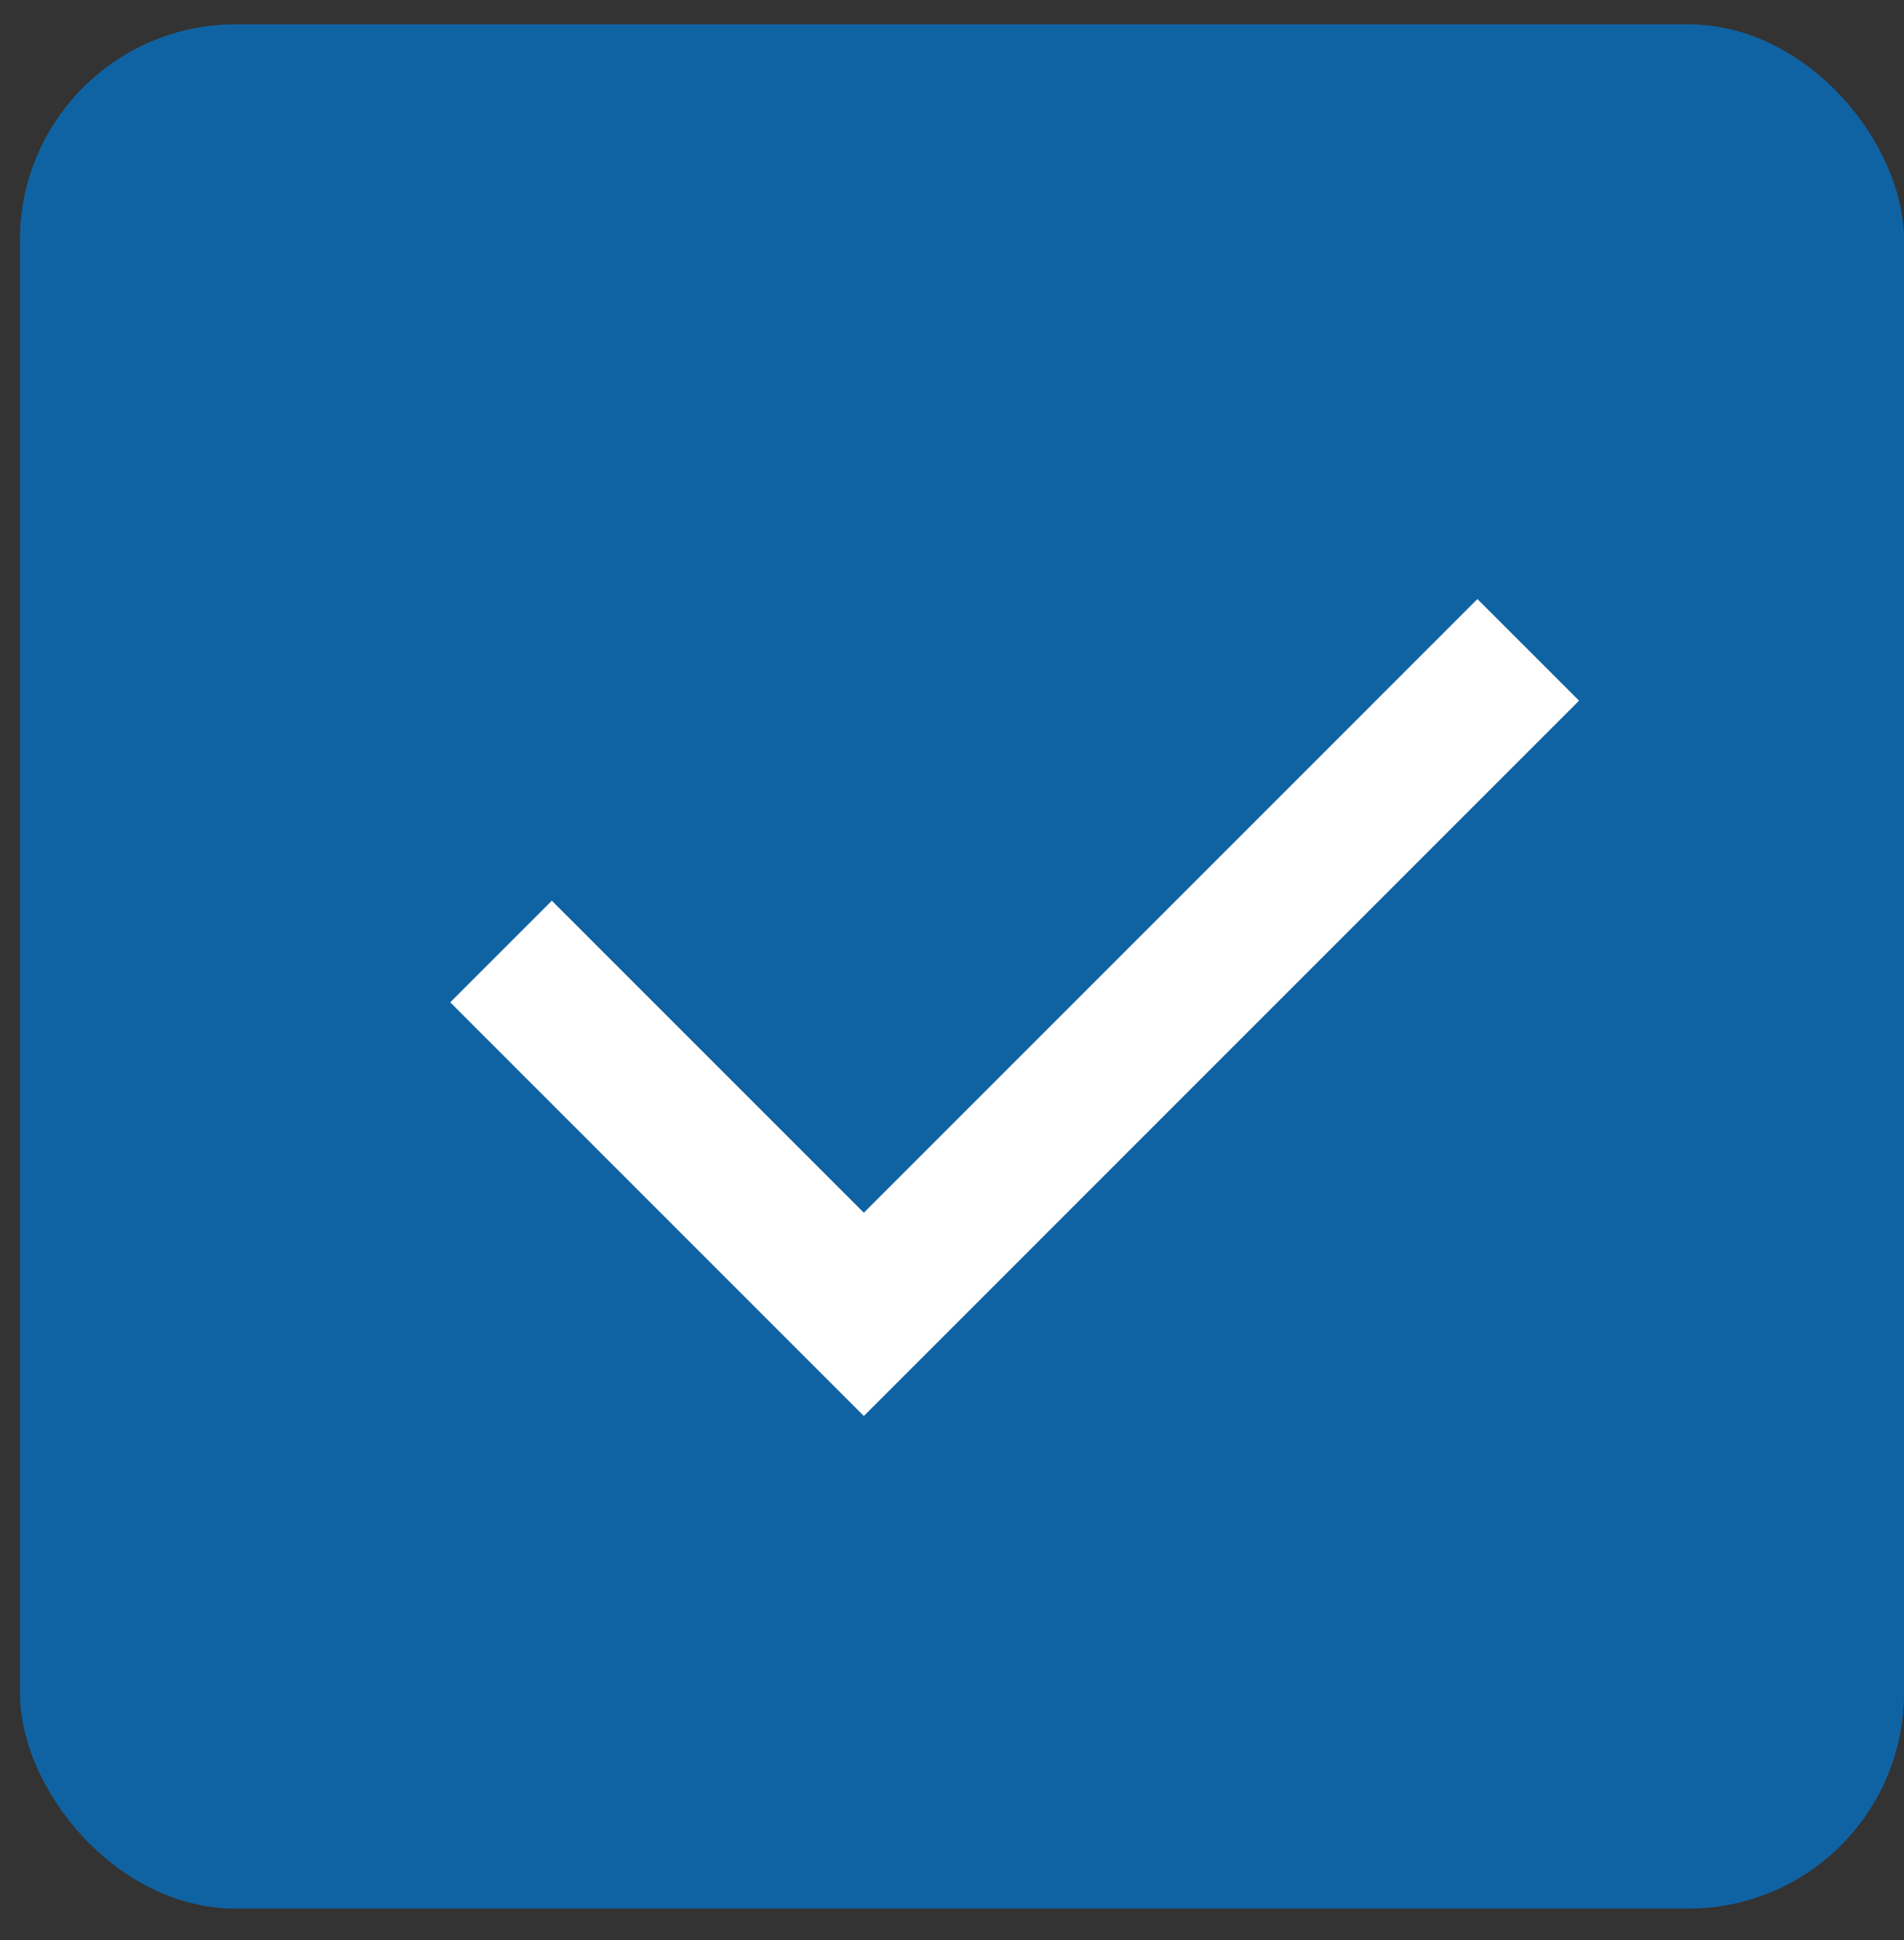
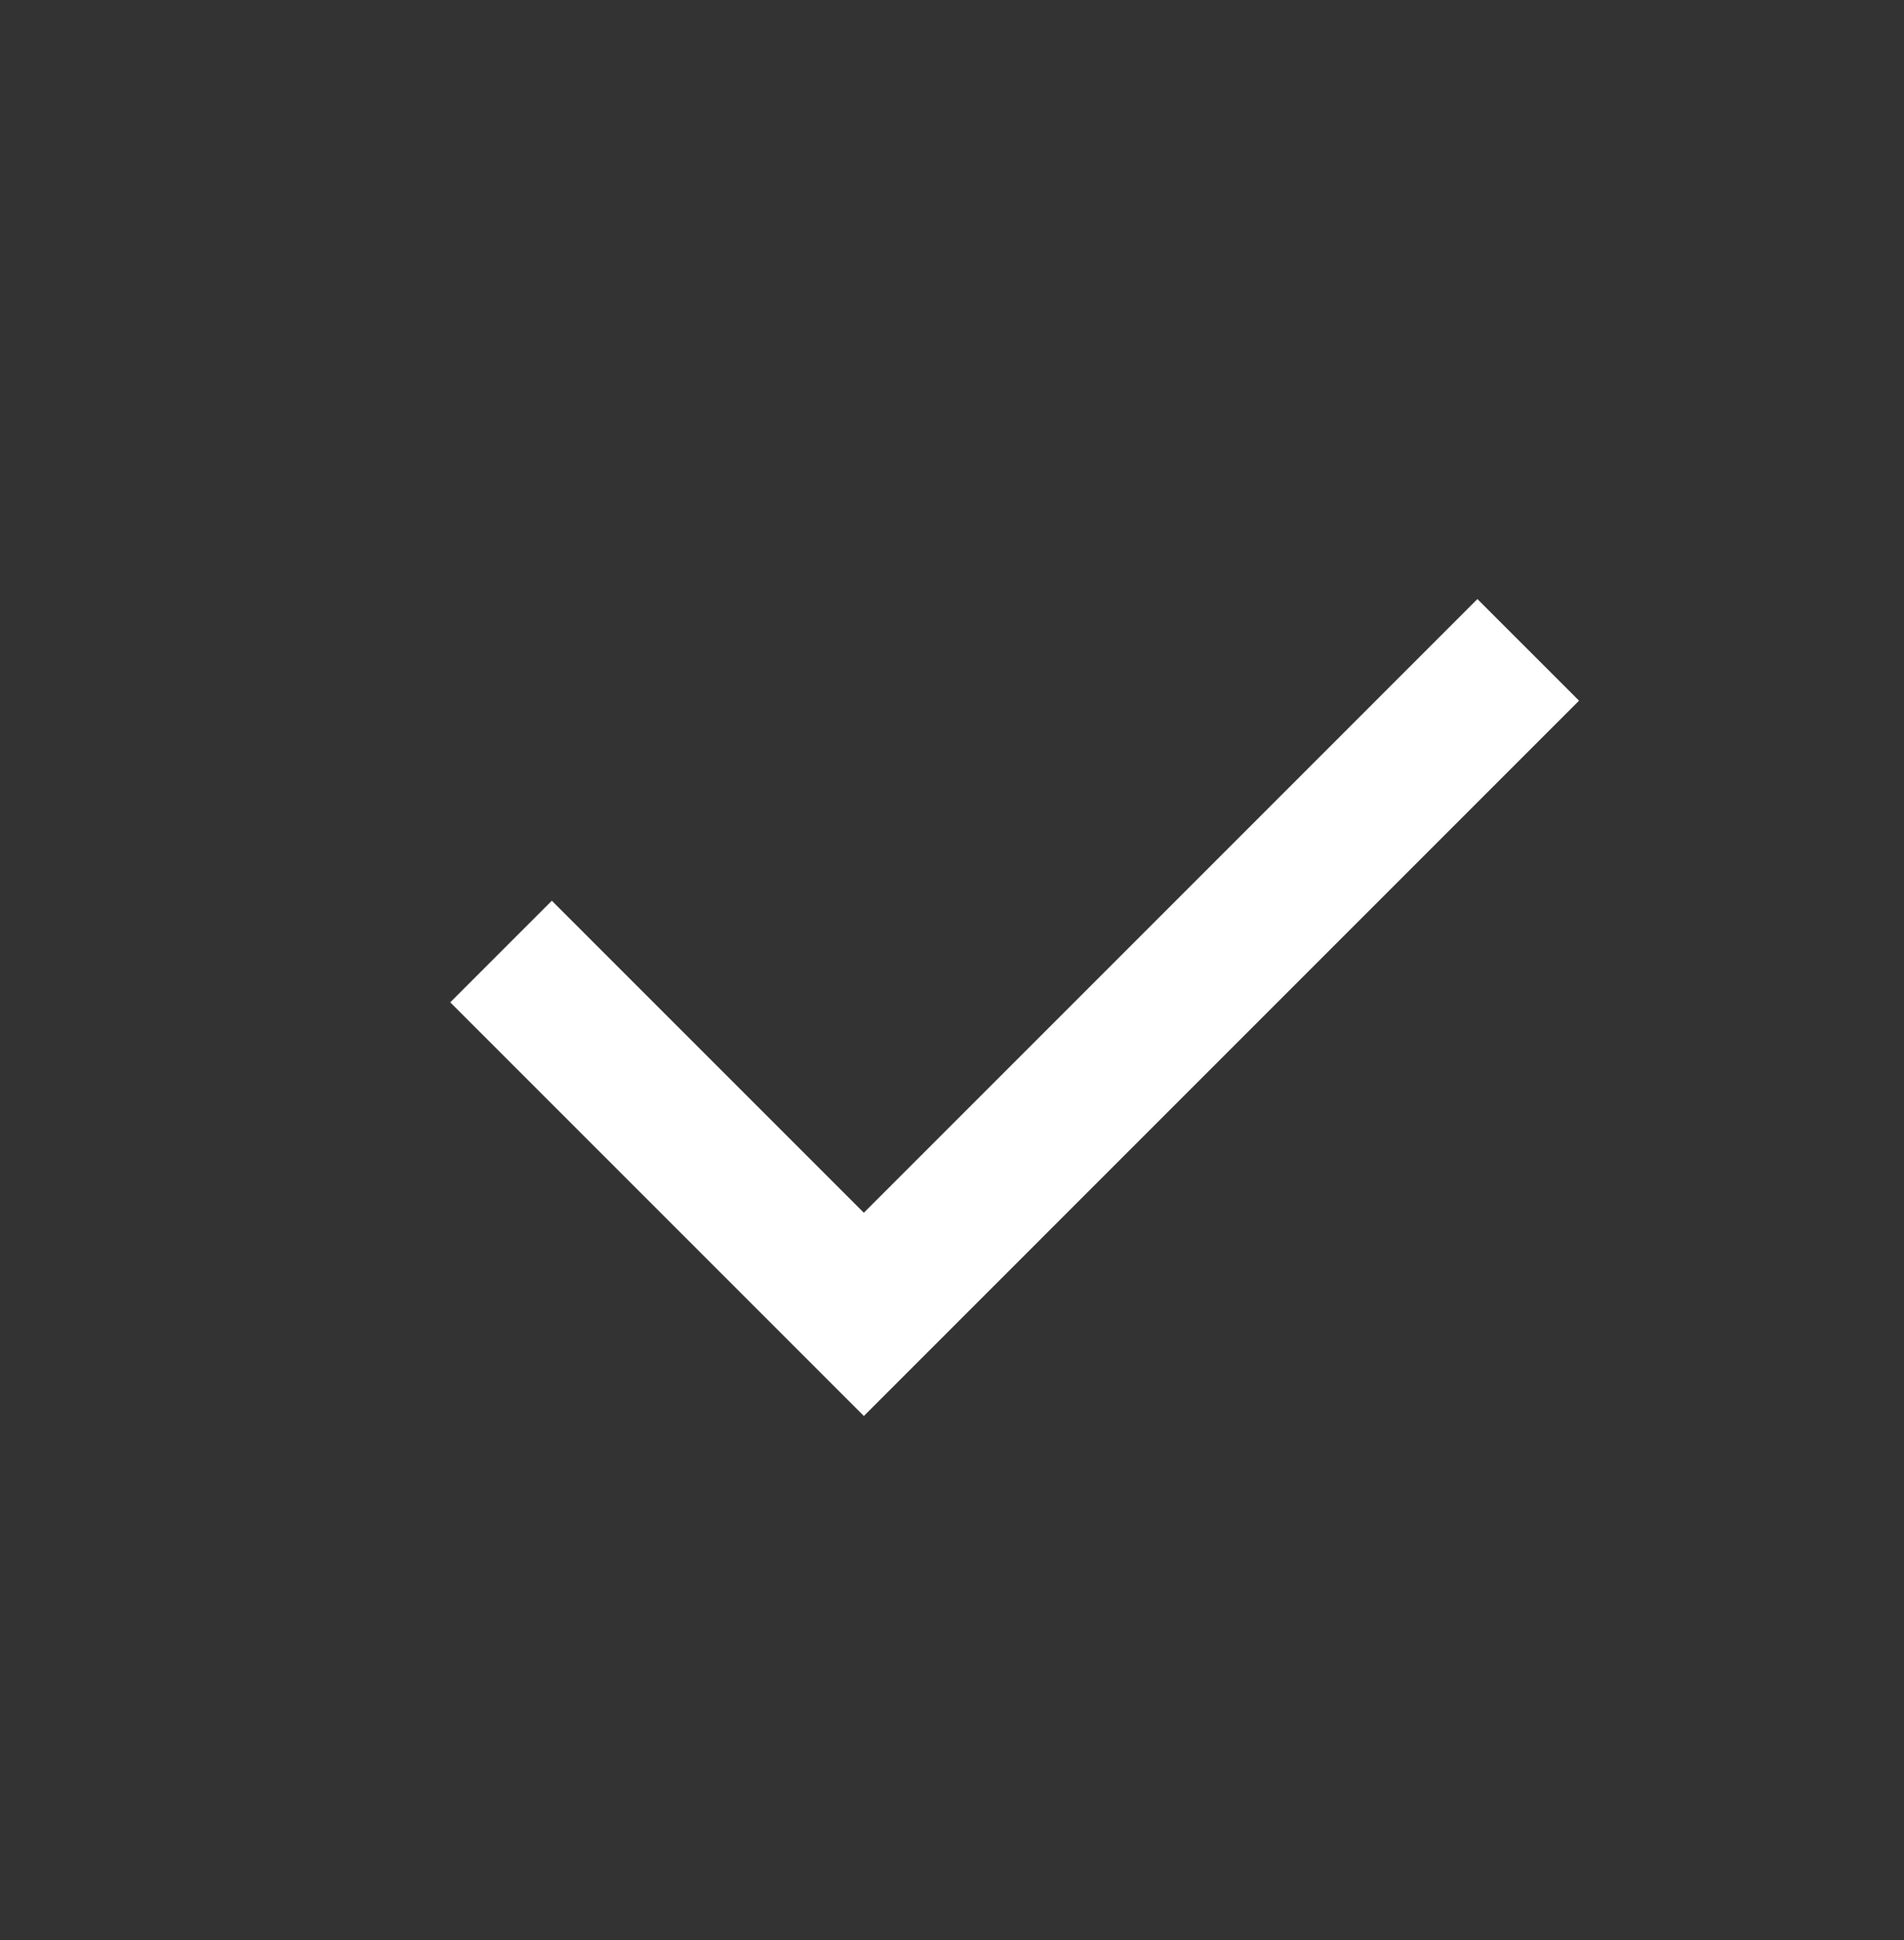
<svg xmlns="http://www.w3.org/2000/svg" width="53" height="54" fill="none" viewBox="0 0 53 54">
  <rect x="0" y="0" width="53" height="54" fill="#333333" stroke="none" />
-   <rect width="52.444" height="52.444" x=".556" y=".678" fill="#1063A3" rx="6" />
  <path stroke="#fff" stroke-width="4" d="m13.947 26.484 10.099 10.099L42.54 18.088" />
</svg>